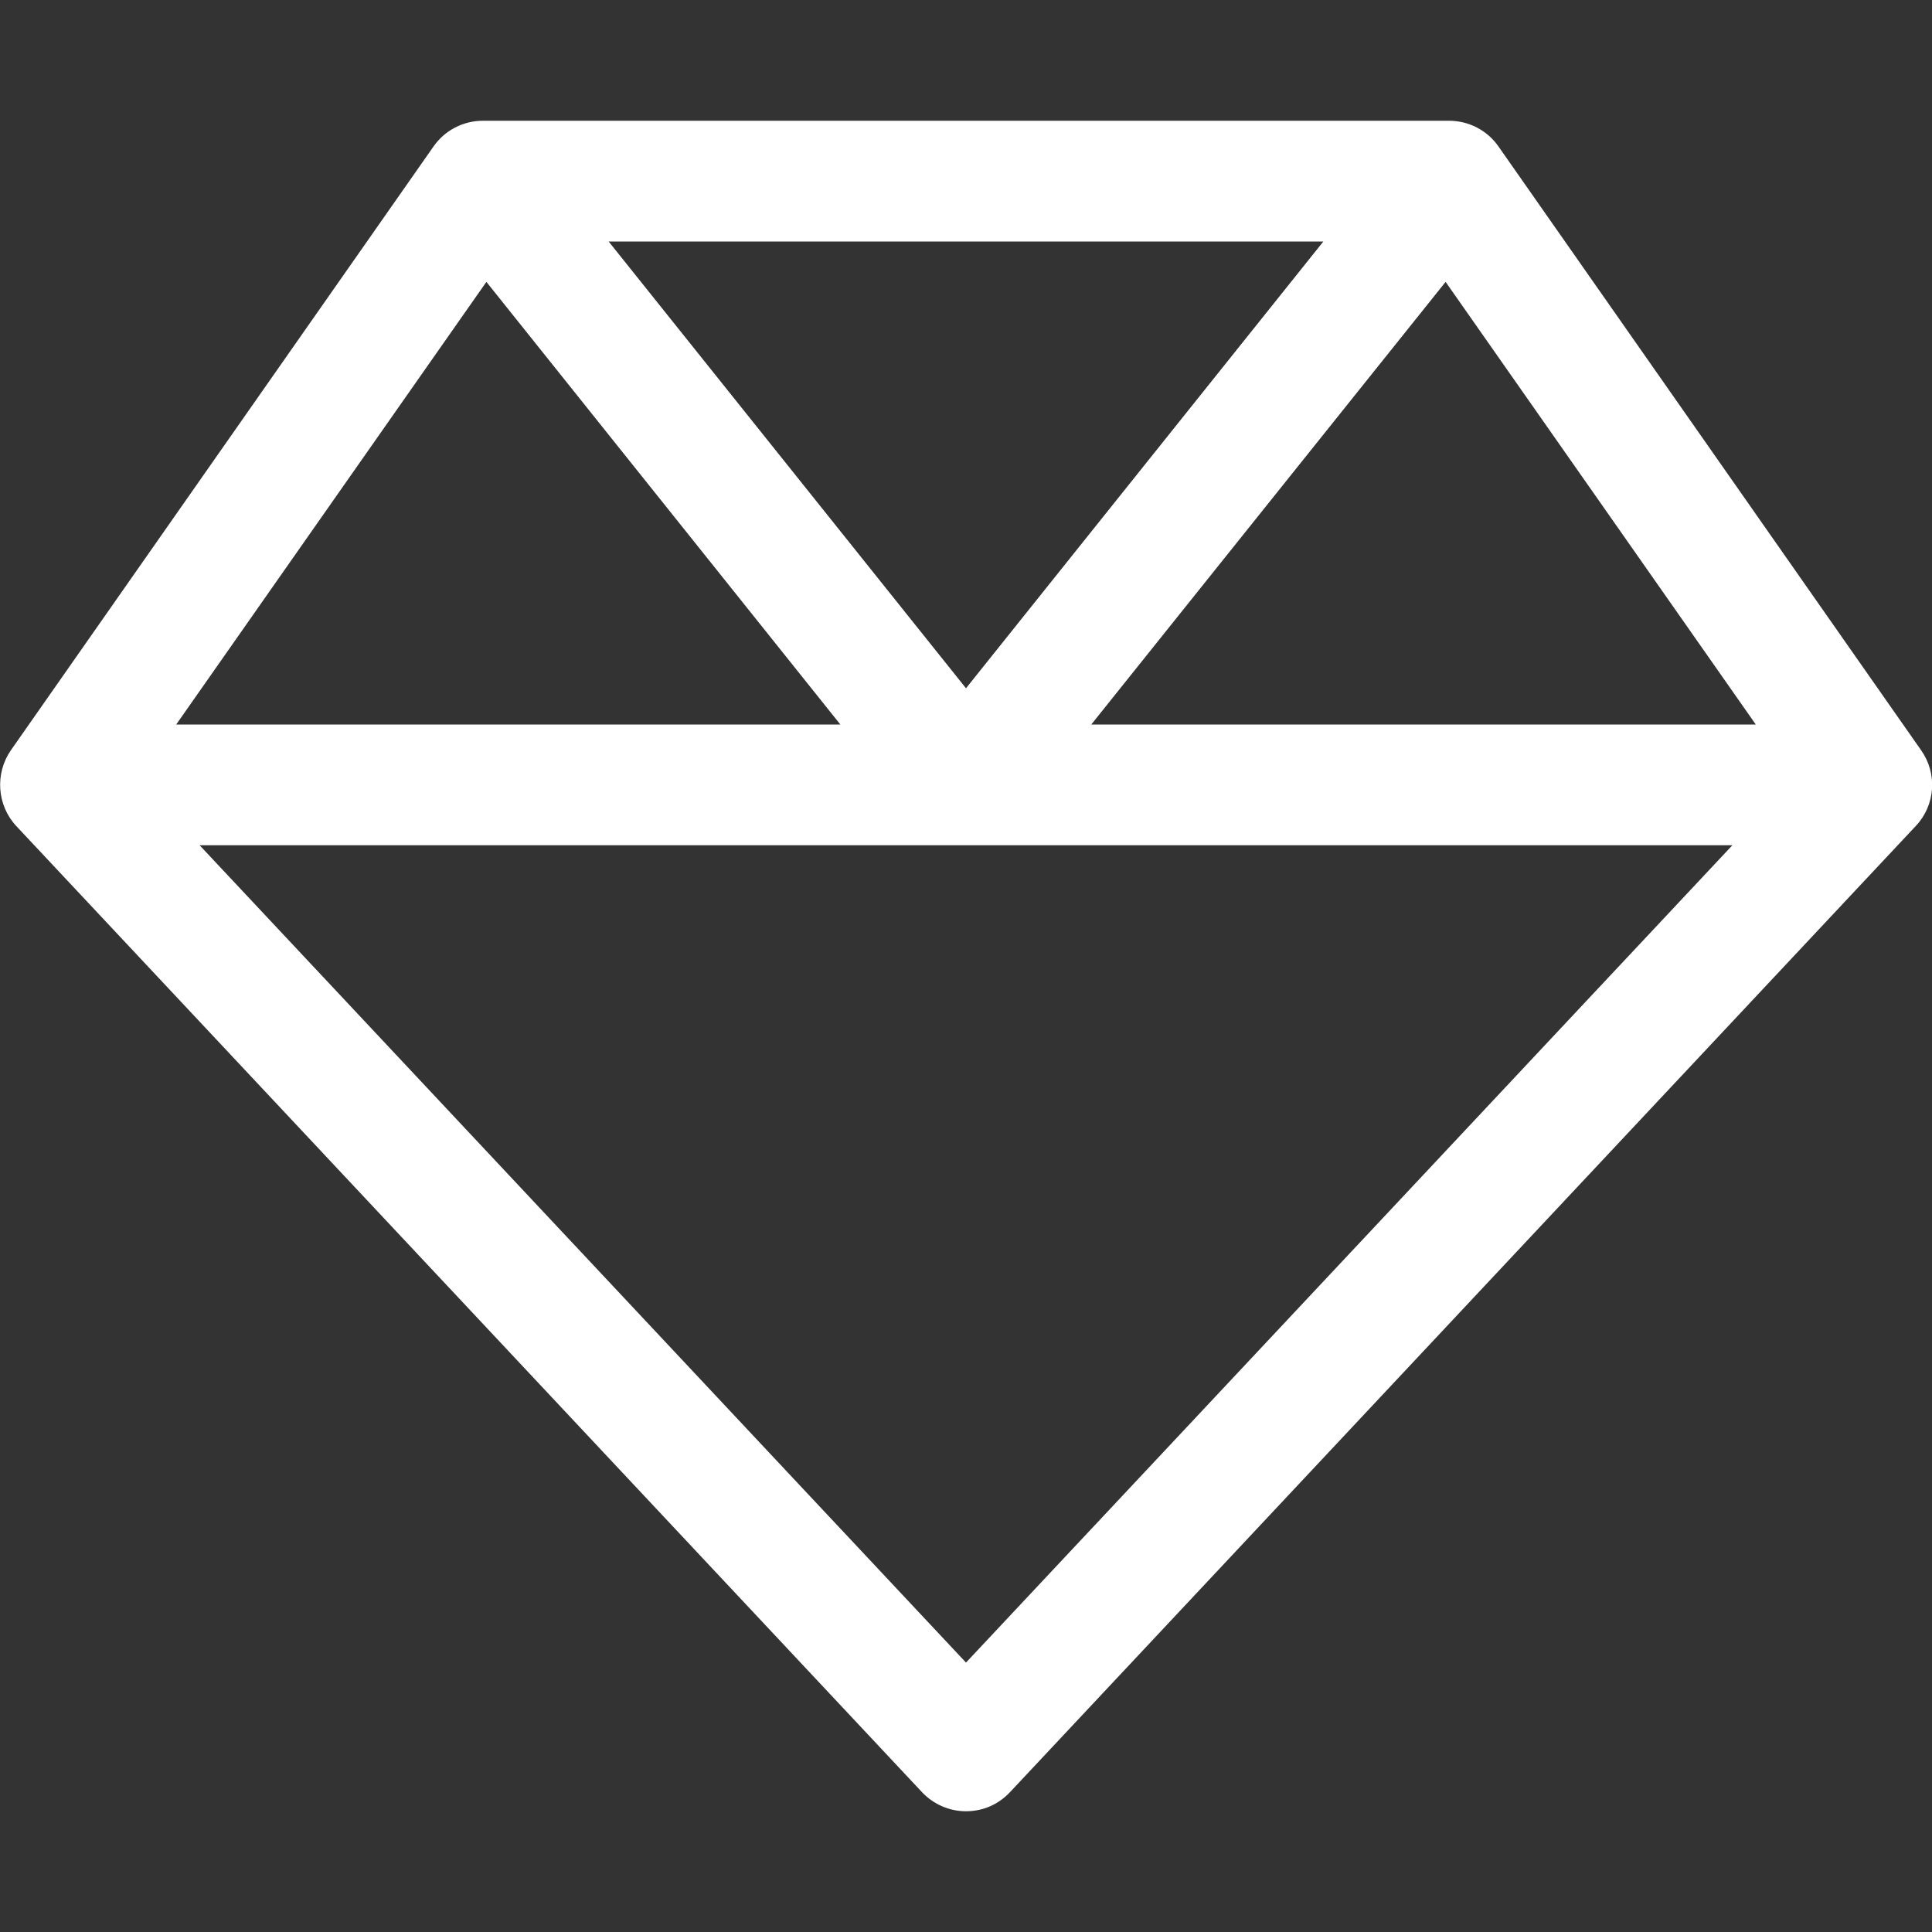
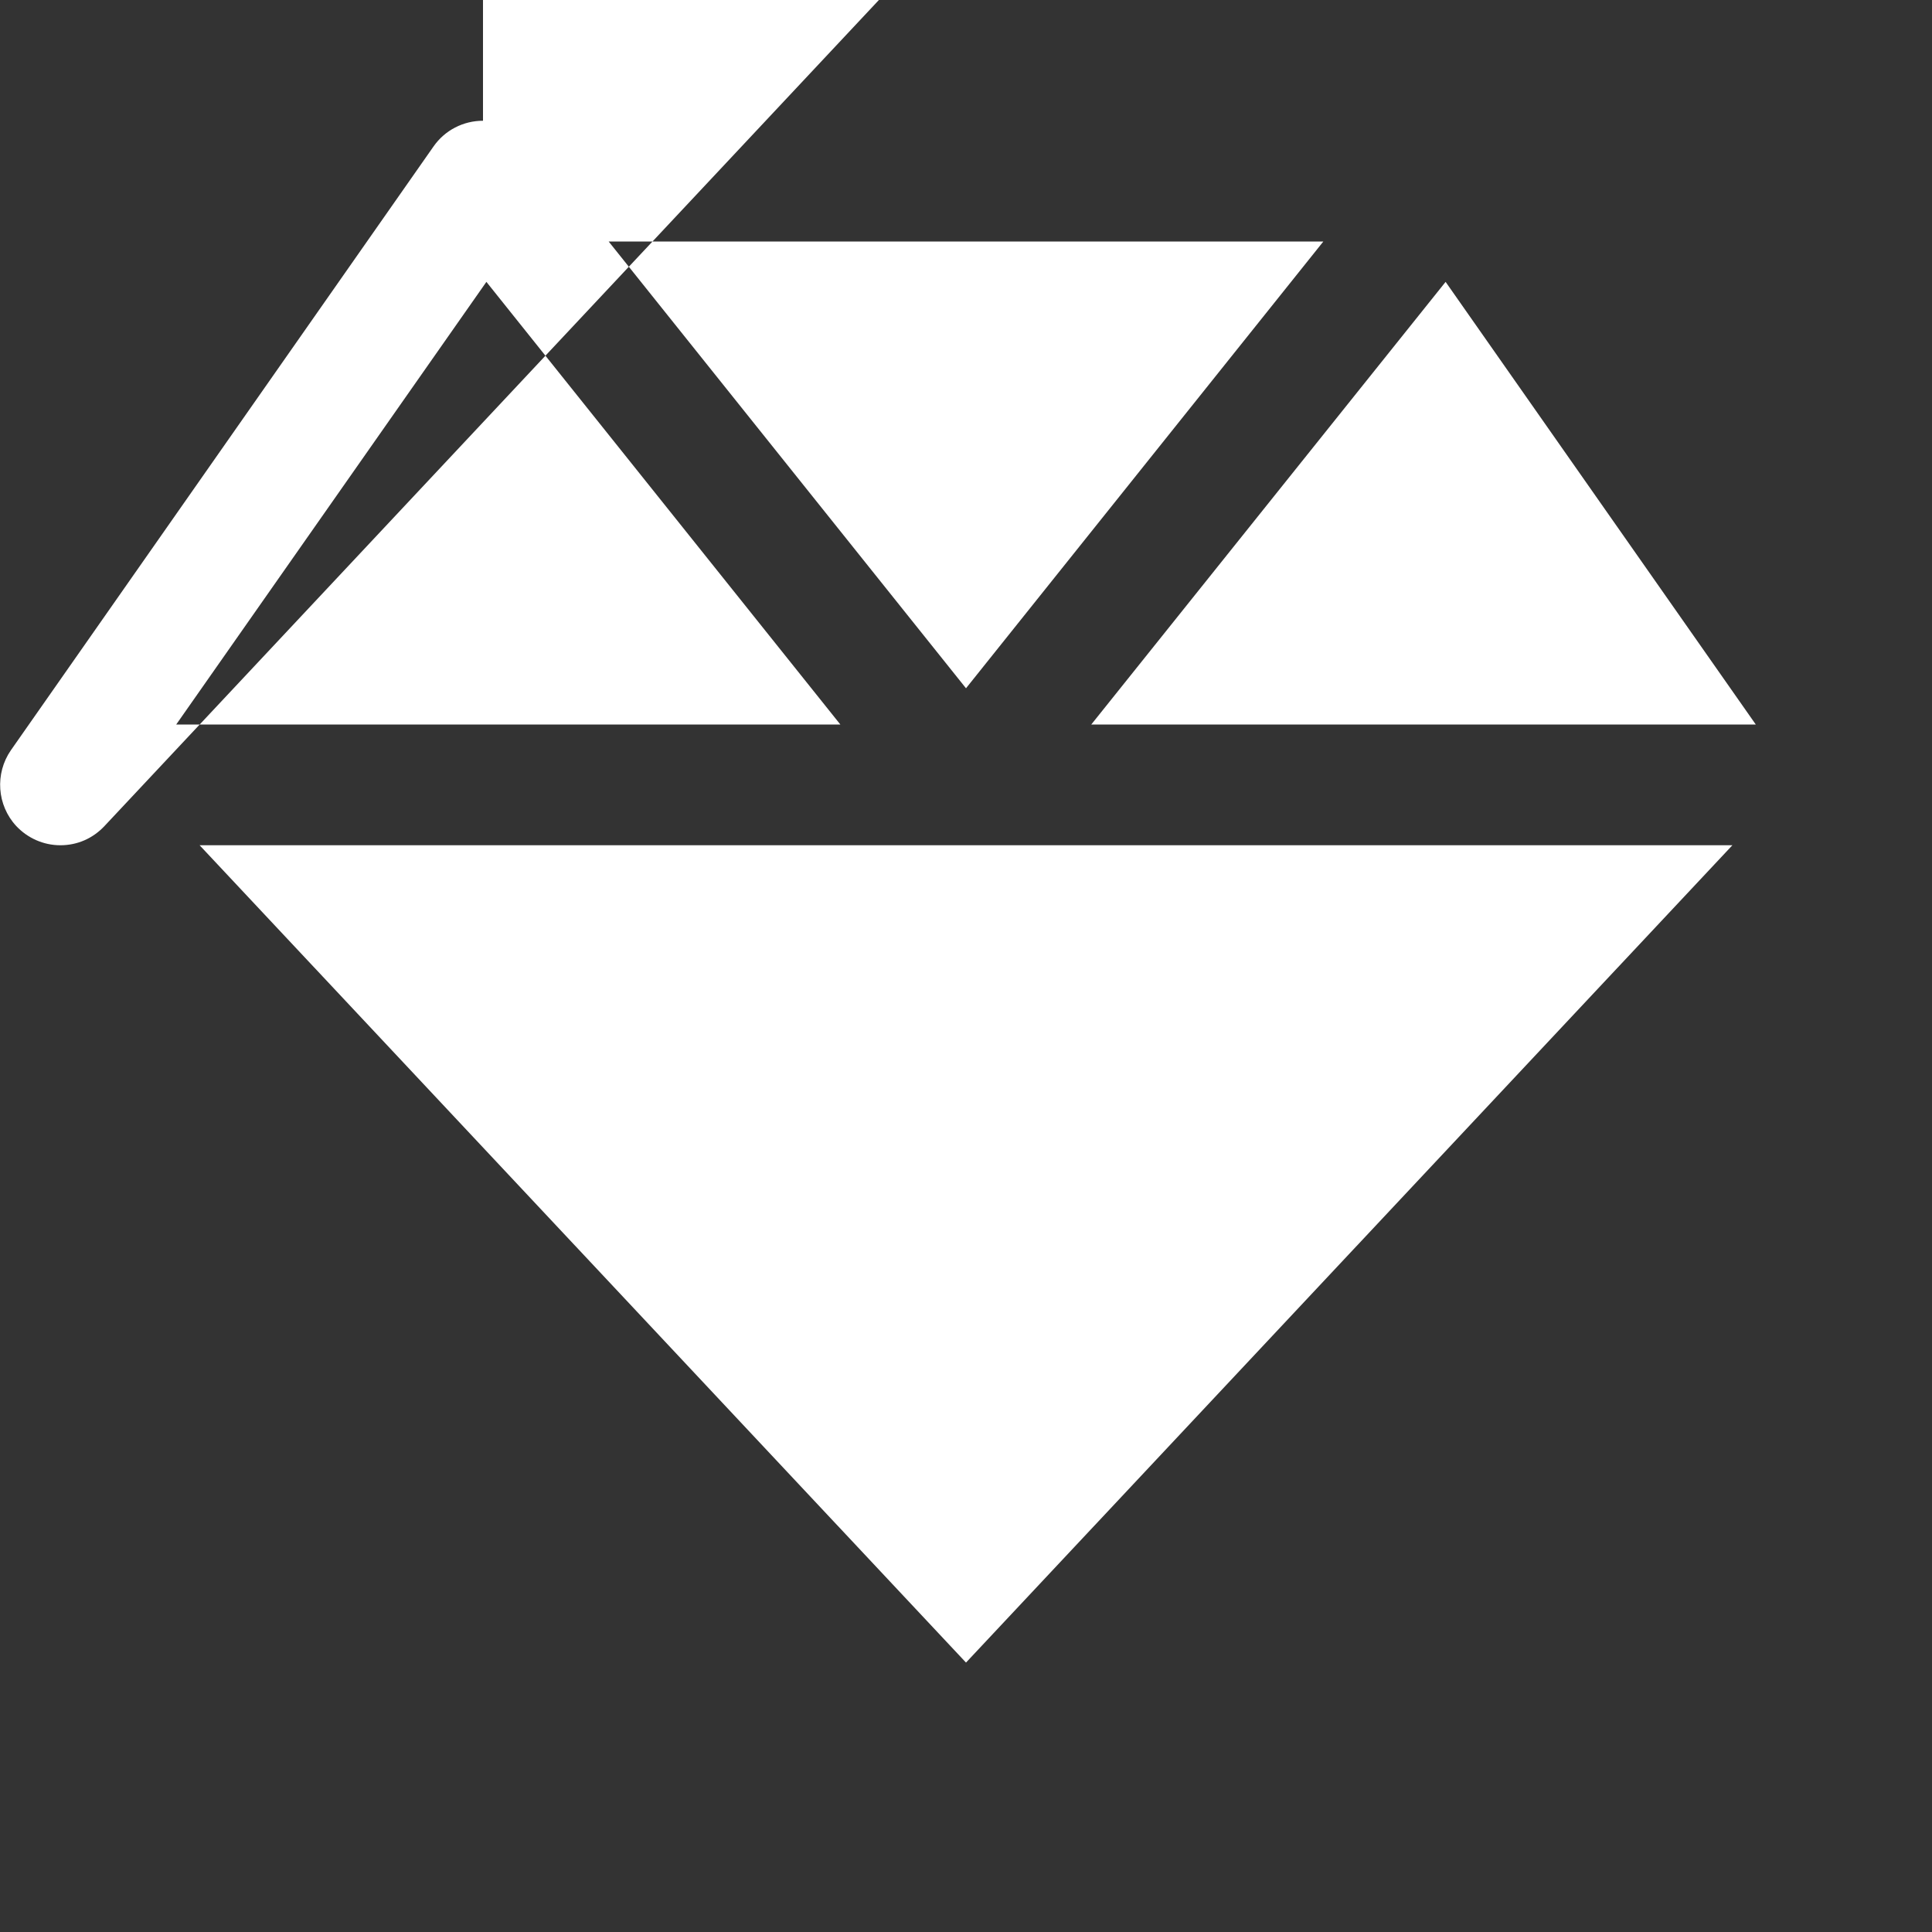
<svg xmlns="http://www.w3.org/2000/svg" id="Layer_1" version="1.1" viewBox="0 0 512 512">
  <rect x="0" y="0" width="512" height="512" fill="#333333" stroke="none" />
  <defs>
    <style>
      .st0 {
        fill: #fff;
      }
    </style>
  </defs>
-   <path class="st0" d="M128,32c-5.2,0-10.1,2.5-13.1,6.8L2.9,198.8c-4.3,6.2-3.7,14.6,1.4,20.1l240,256c3,3.2,7.2,5.1,11.7,5.1s8.6-1.8,11.7-5.1l240-256c5.2-5.5,5.8-13.9,1.4-20.1l-112-160c-3-4.3-7.9-6.8-13.1-6.8H128ZM128.9,74.7l93.8,117.3H46.7l82.2-117.3ZM52.9,224h406.2l-203.1,216.6L52.9,224ZM465.2,192h-176l93.9-117.3,82.2,117.3h-.1ZM350.7,64l-94.7,118.4-94.7-118.4h189.4Z" />
+   <path class="st0" d="M128,32c-5.2,0-10.1,2.5-13.1,6.8L2.9,198.8c-4.3,6.2-3.7,14.6,1.4,20.1c3,3.2,7.2,5.1,11.7,5.1s8.6-1.8,11.7-5.1l240-256c5.2-5.5,5.8-13.9,1.4-20.1l-112-160c-3-4.3-7.9-6.8-13.1-6.8H128ZM128.9,74.7l93.8,117.3H46.7l82.2-117.3ZM52.9,224h406.2l-203.1,216.6L52.9,224ZM465.2,192h-176l93.9-117.3,82.2,117.3h-.1ZM350.7,64l-94.7,118.4-94.7-118.4h189.4Z" />
</svg>